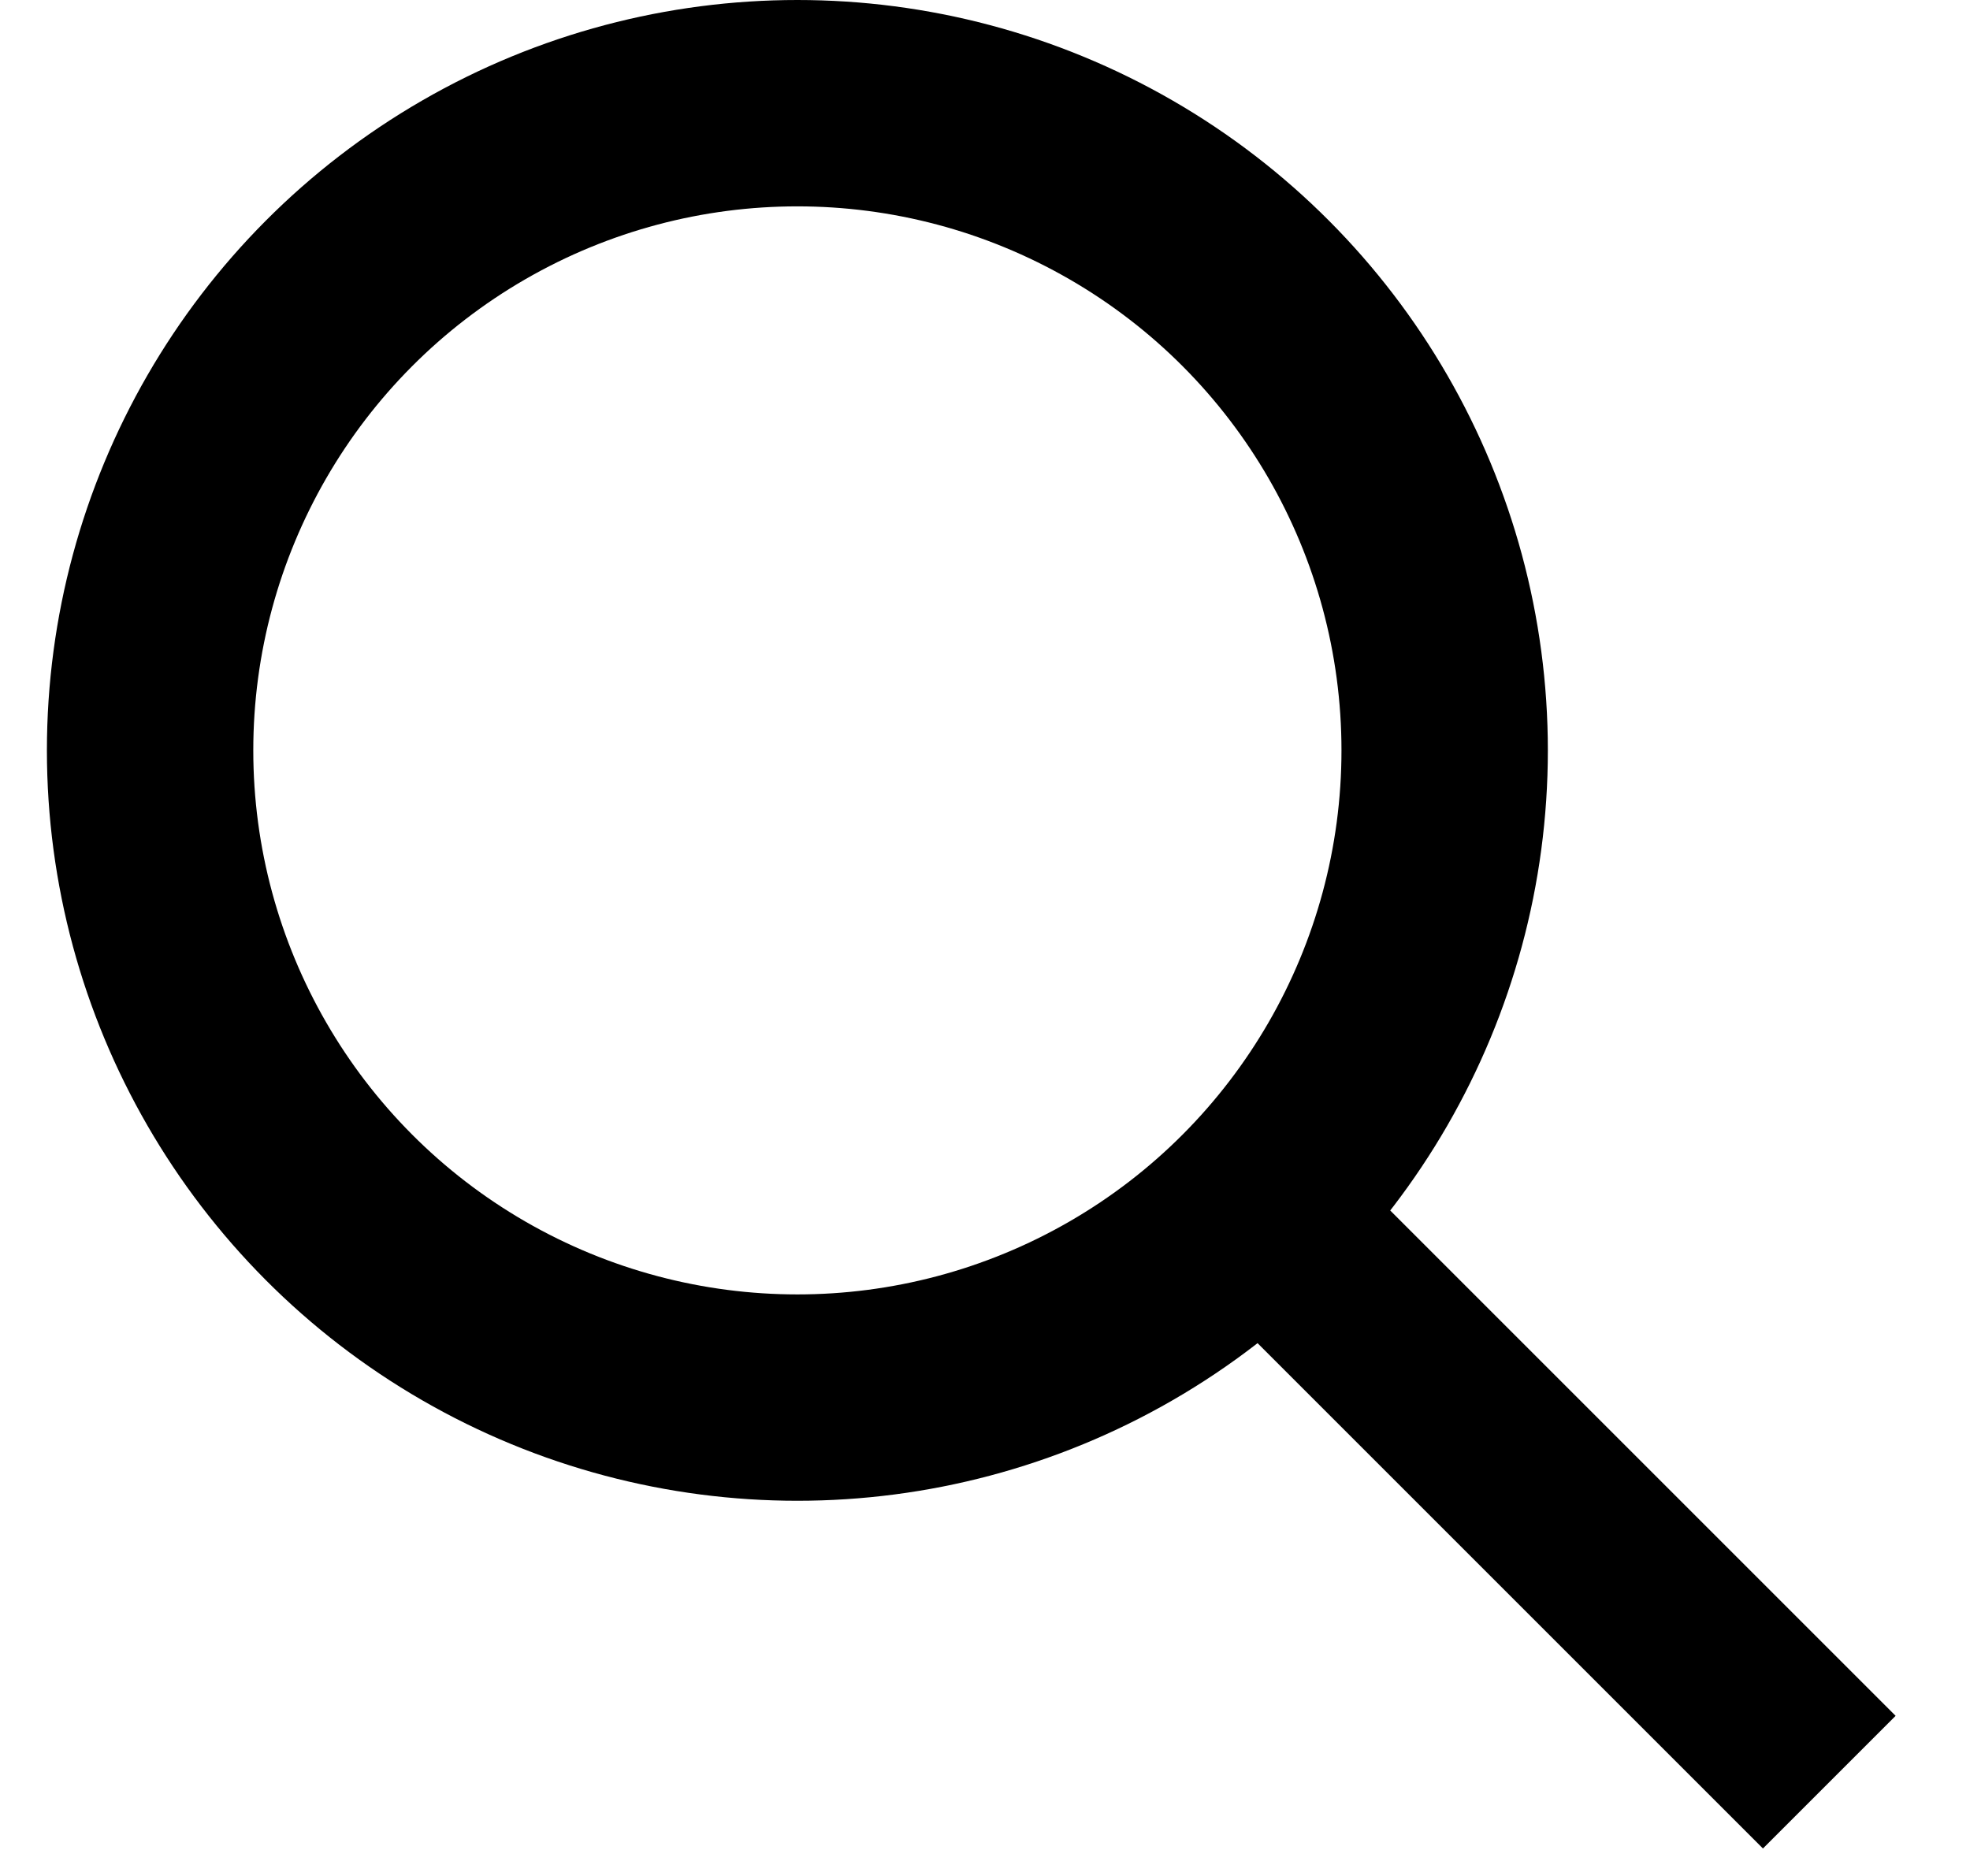
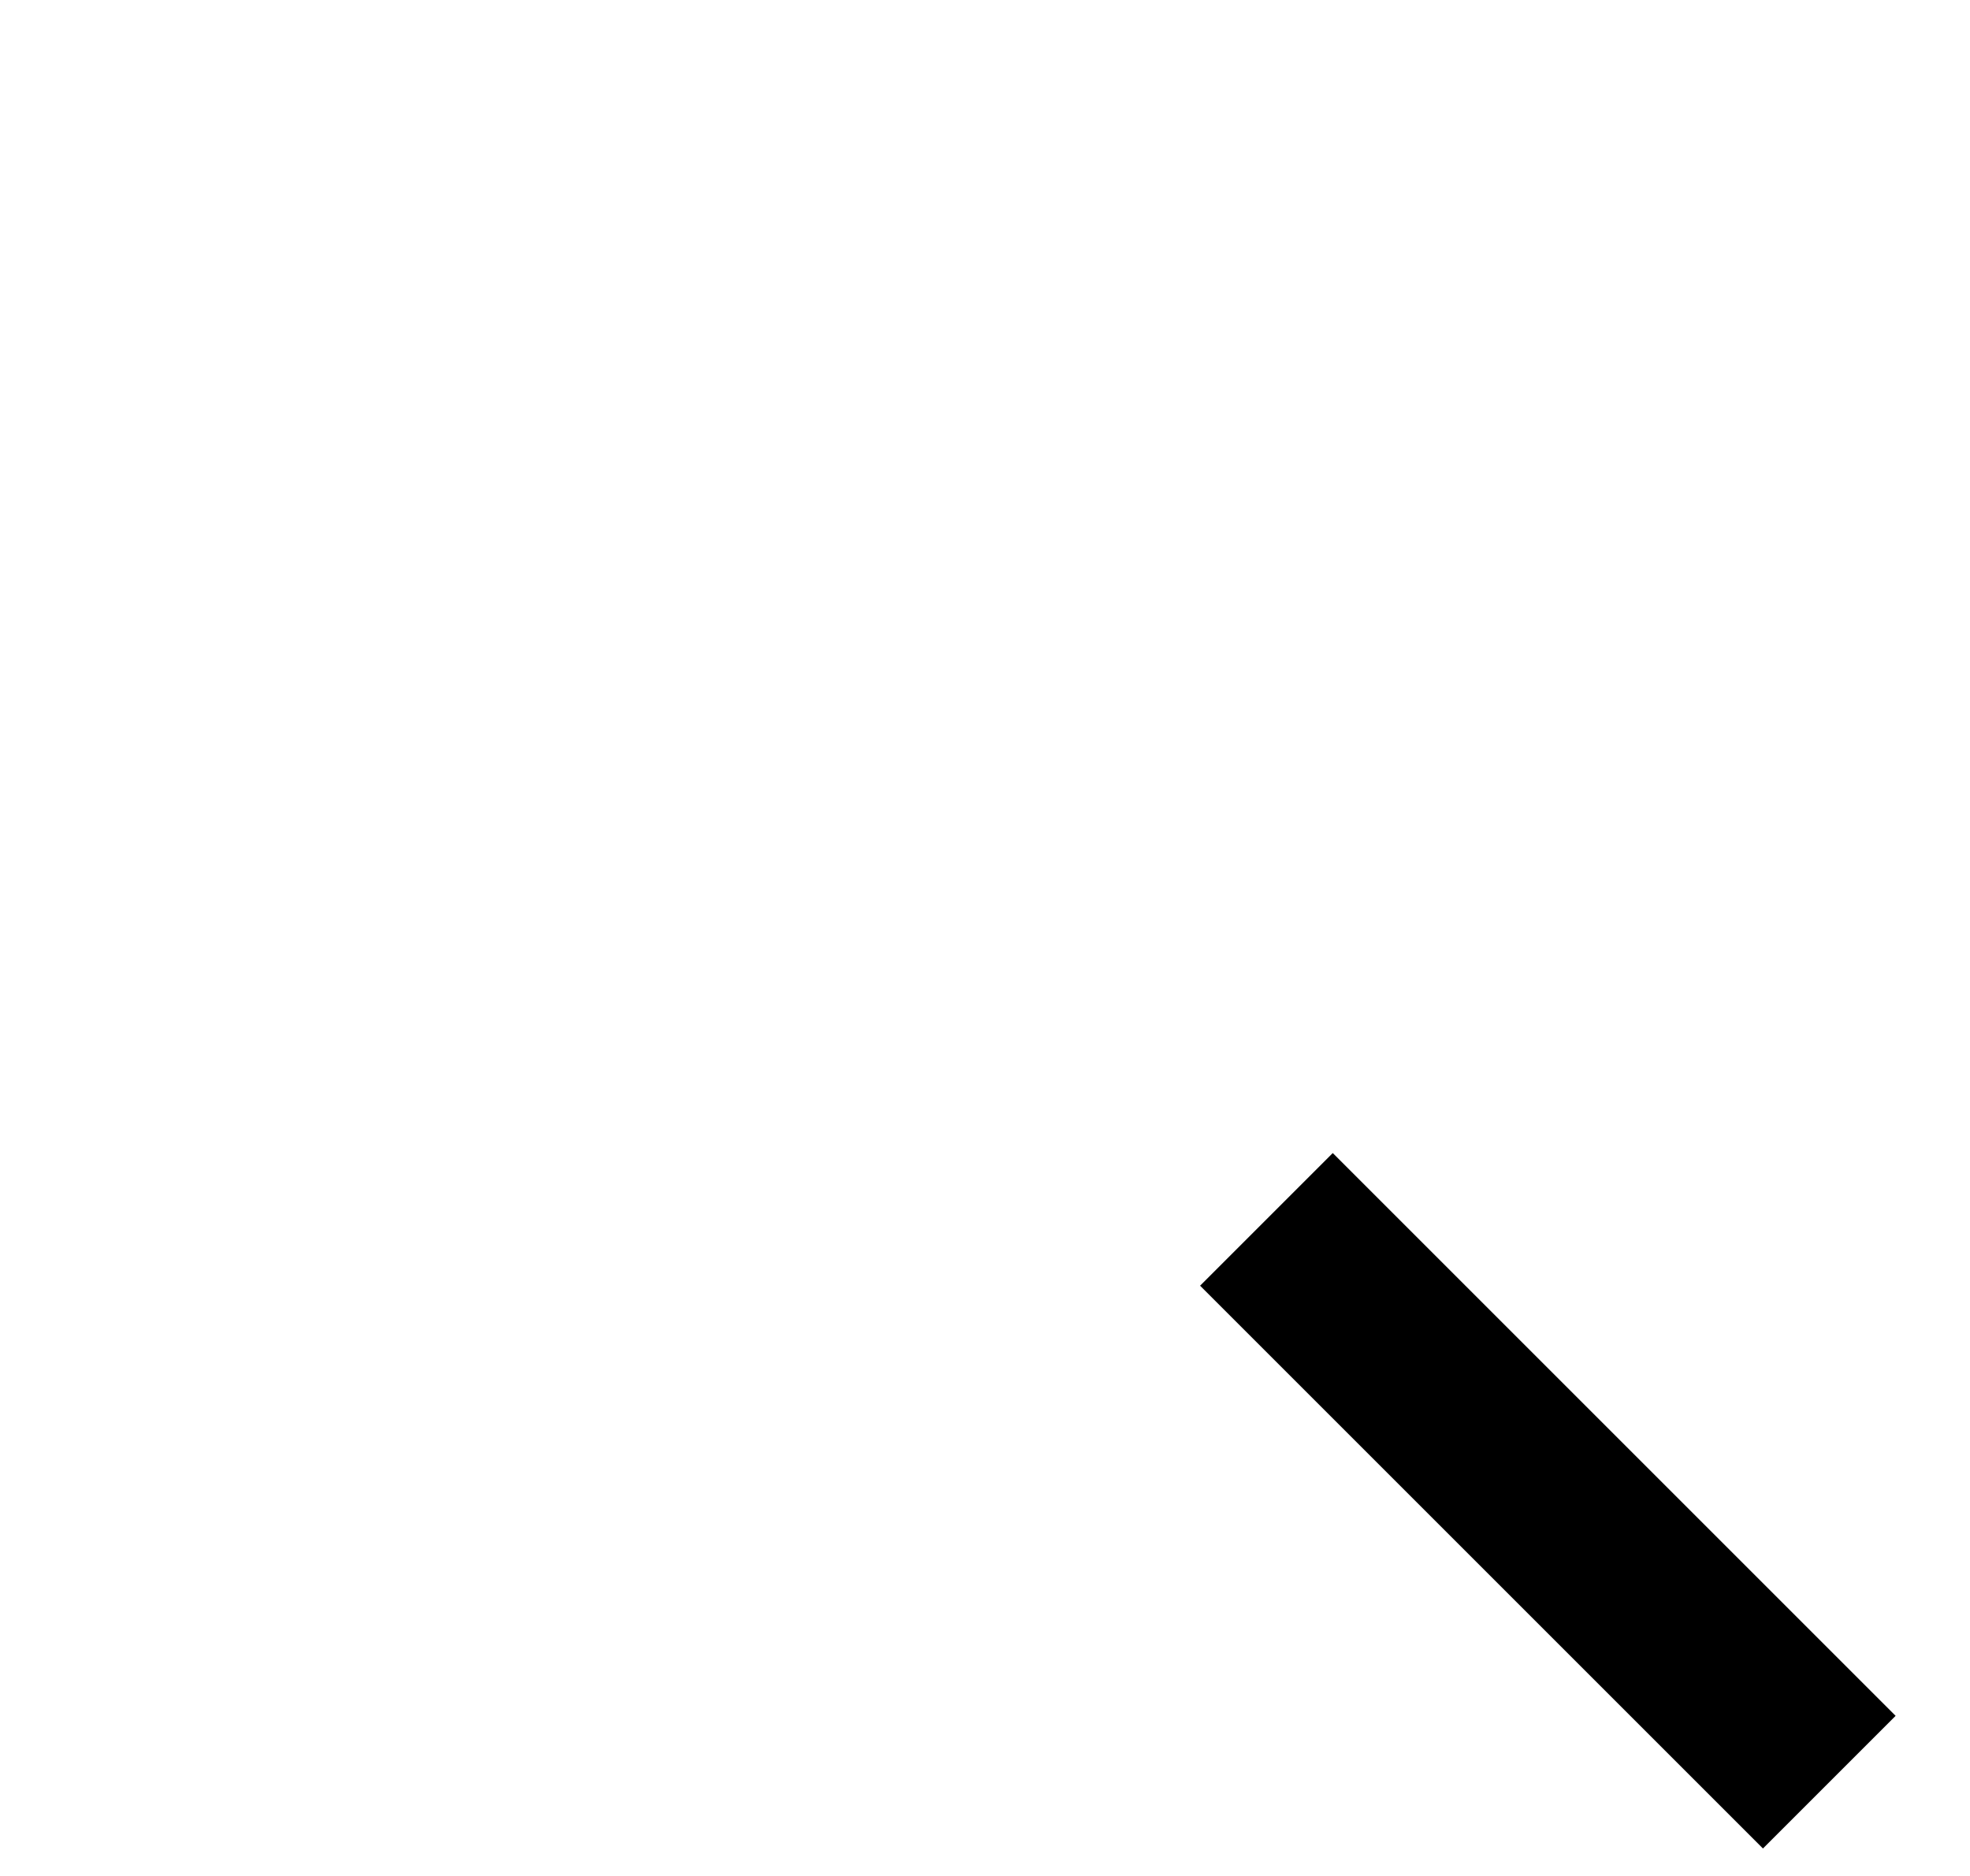
<svg xmlns="http://www.w3.org/2000/svg" viewBox="0 0 21 20">
  <g fill="none" fill-rule="evenodd" stroke="currentColor">
    <path d="M13.5 13l6 6" stroke-width="2" />
-     <circle cx="8.5" cy="8" r="6.9" stroke-width="2.2" />
  </g>
</svg>